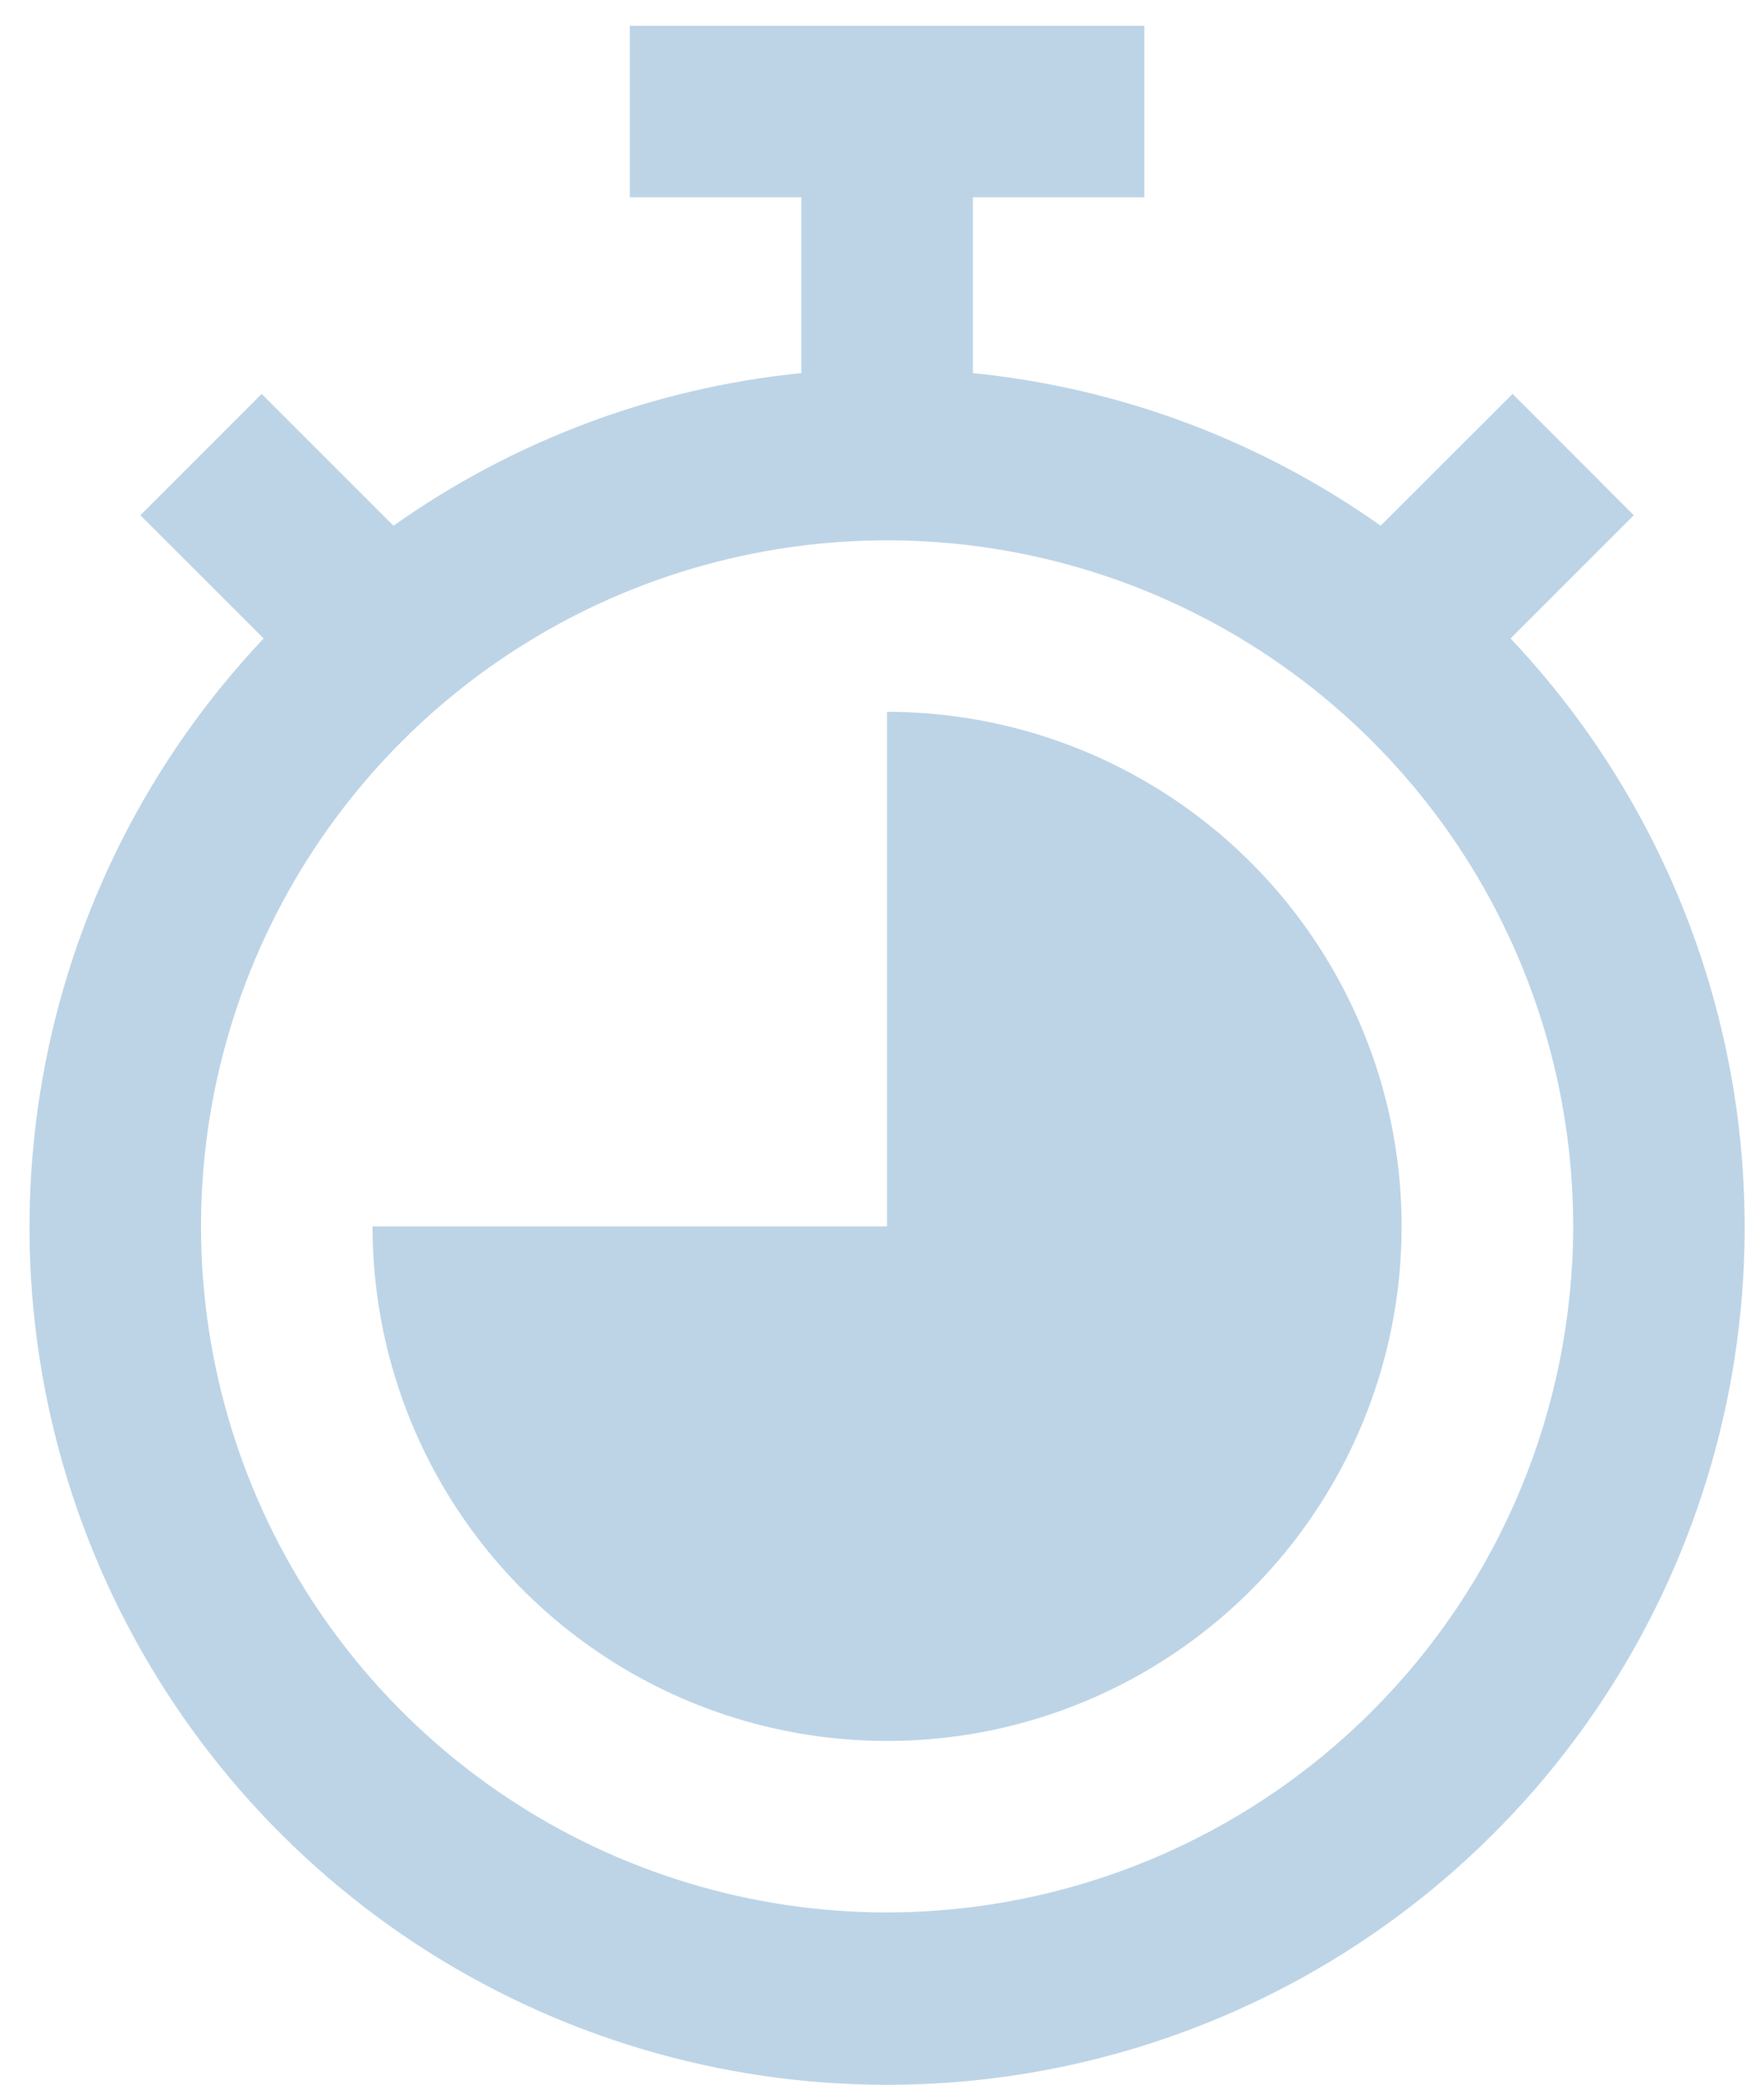
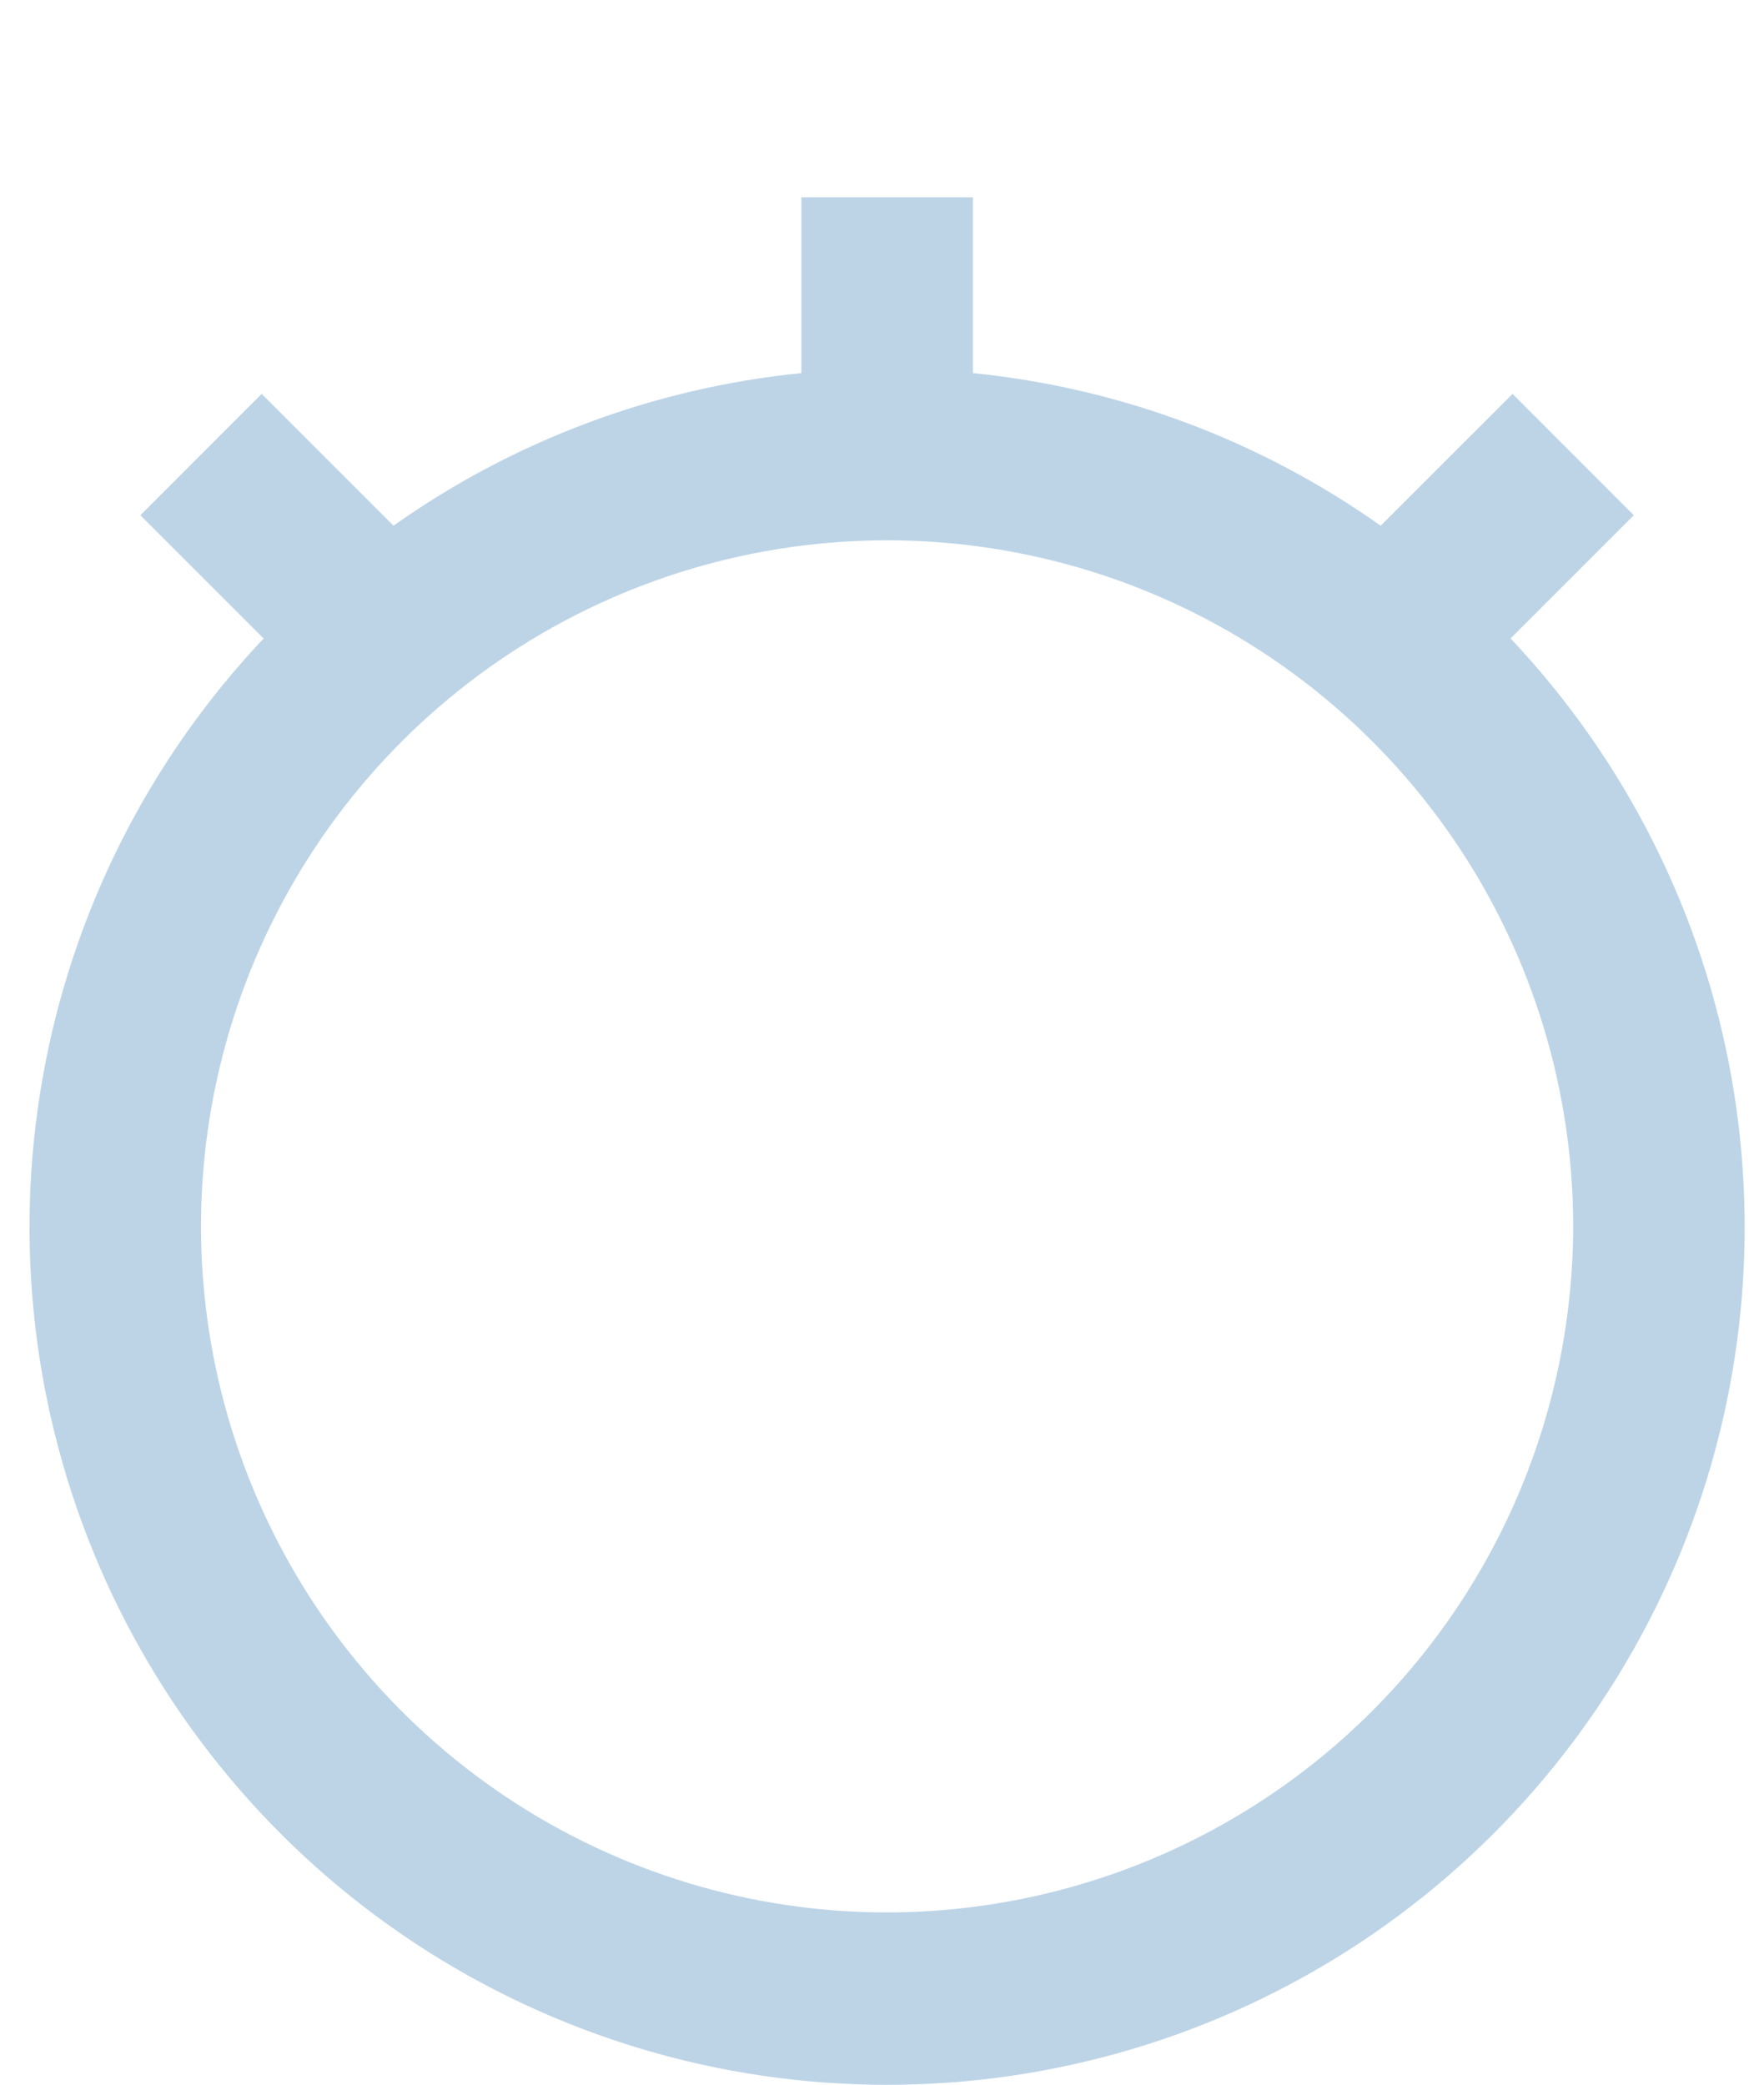
<svg xmlns="http://www.w3.org/2000/svg" width="33" height="39" viewBox="0 0 33 39" fill="none">
  <g id="09-timer">
-     <path id="Vector" d="M28.259 11.944L30.564 9.639L28.296 7.369L25.829 9.835C23.576 8.239 20.947 7.255 18.2 6.98V3.691H21.408V0.482H11.782V3.691H14.991V6.98C12.243 7.255 9.614 8.239 7.361 9.835L4.895 7.369L2.626 9.639L4.932 11.944C2.78 14.223 1.342 17.081 0.797 20.168C0.251 23.254 0.622 26.432 1.862 29.31C3.103 32.188 5.159 34.64 7.777 36.363C10.396 38.085 13.461 39.003 16.595 39.003C19.729 39.003 22.795 38.085 25.413 36.363C28.031 34.64 30.088 32.188 31.328 29.31C32.569 26.432 32.939 23.254 32.394 20.168C31.848 17.081 30.411 14.223 28.259 11.944ZM16.595 35.778C14.057 35.778 11.575 35.025 9.465 33.615C7.354 32.204 5.709 30.2 4.737 27.855C3.766 25.509 3.512 22.929 4.007 20.439C4.502 17.949 5.725 15.662 7.52 13.867C9.315 12.072 11.601 10.85 14.091 10.355C16.581 9.86 19.162 10.114 21.507 11.085C23.852 12.057 25.857 13.702 27.267 15.812C28.677 17.923 29.43 20.404 29.43 22.943C29.426 26.346 28.073 29.608 25.666 32.014C23.26 34.42 19.998 35.774 16.595 35.778Z" fill="#BDD4E7" />
-     <path id="Vector_2" d="M16.595 13.317V22.943H6.969C6.969 24.847 7.533 26.708 8.591 28.291C9.649 29.874 11.152 31.108 12.911 31.837C14.67 32.565 16.605 32.756 18.473 32.385C20.34 32.013 22.055 31.096 23.401 29.75C24.748 28.404 25.664 26.689 26.036 24.821C26.407 22.954 26.217 21.019 25.488 19.26C24.759 17.501 23.526 15.997 21.943 14.94C20.36 13.882 18.499 13.317 16.595 13.317Z" fill="#BDD4E7" />
+     <path id="Vector" d="M28.259 11.944L30.564 9.639L28.296 7.369L25.829 9.835C23.576 8.239 20.947 7.255 18.2 6.98V3.691H21.408H11.782V3.691H14.991V6.98C12.243 7.255 9.614 8.239 7.361 9.835L4.895 7.369L2.626 9.639L4.932 11.944C2.78 14.223 1.342 17.081 0.797 20.168C0.251 23.254 0.622 26.432 1.862 29.31C3.103 32.188 5.159 34.64 7.777 36.363C10.396 38.085 13.461 39.003 16.595 39.003C19.729 39.003 22.795 38.085 25.413 36.363C28.031 34.64 30.088 32.188 31.328 29.31C32.569 26.432 32.939 23.254 32.394 20.168C31.848 17.081 30.411 14.223 28.259 11.944ZM16.595 35.778C14.057 35.778 11.575 35.025 9.465 33.615C7.354 32.204 5.709 30.2 4.737 27.855C3.766 25.509 3.512 22.929 4.007 20.439C4.502 17.949 5.725 15.662 7.52 13.867C9.315 12.072 11.601 10.85 14.091 10.355C16.581 9.86 19.162 10.114 21.507 11.085C23.852 12.057 25.857 13.702 27.267 15.812C28.677 17.923 29.43 20.404 29.43 22.943C29.426 26.346 28.073 29.608 25.666 32.014C23.26 34.42 19.998 35.774 16.595 35.778Z" fill="#BDD4E7" />
  </g>
</svg>